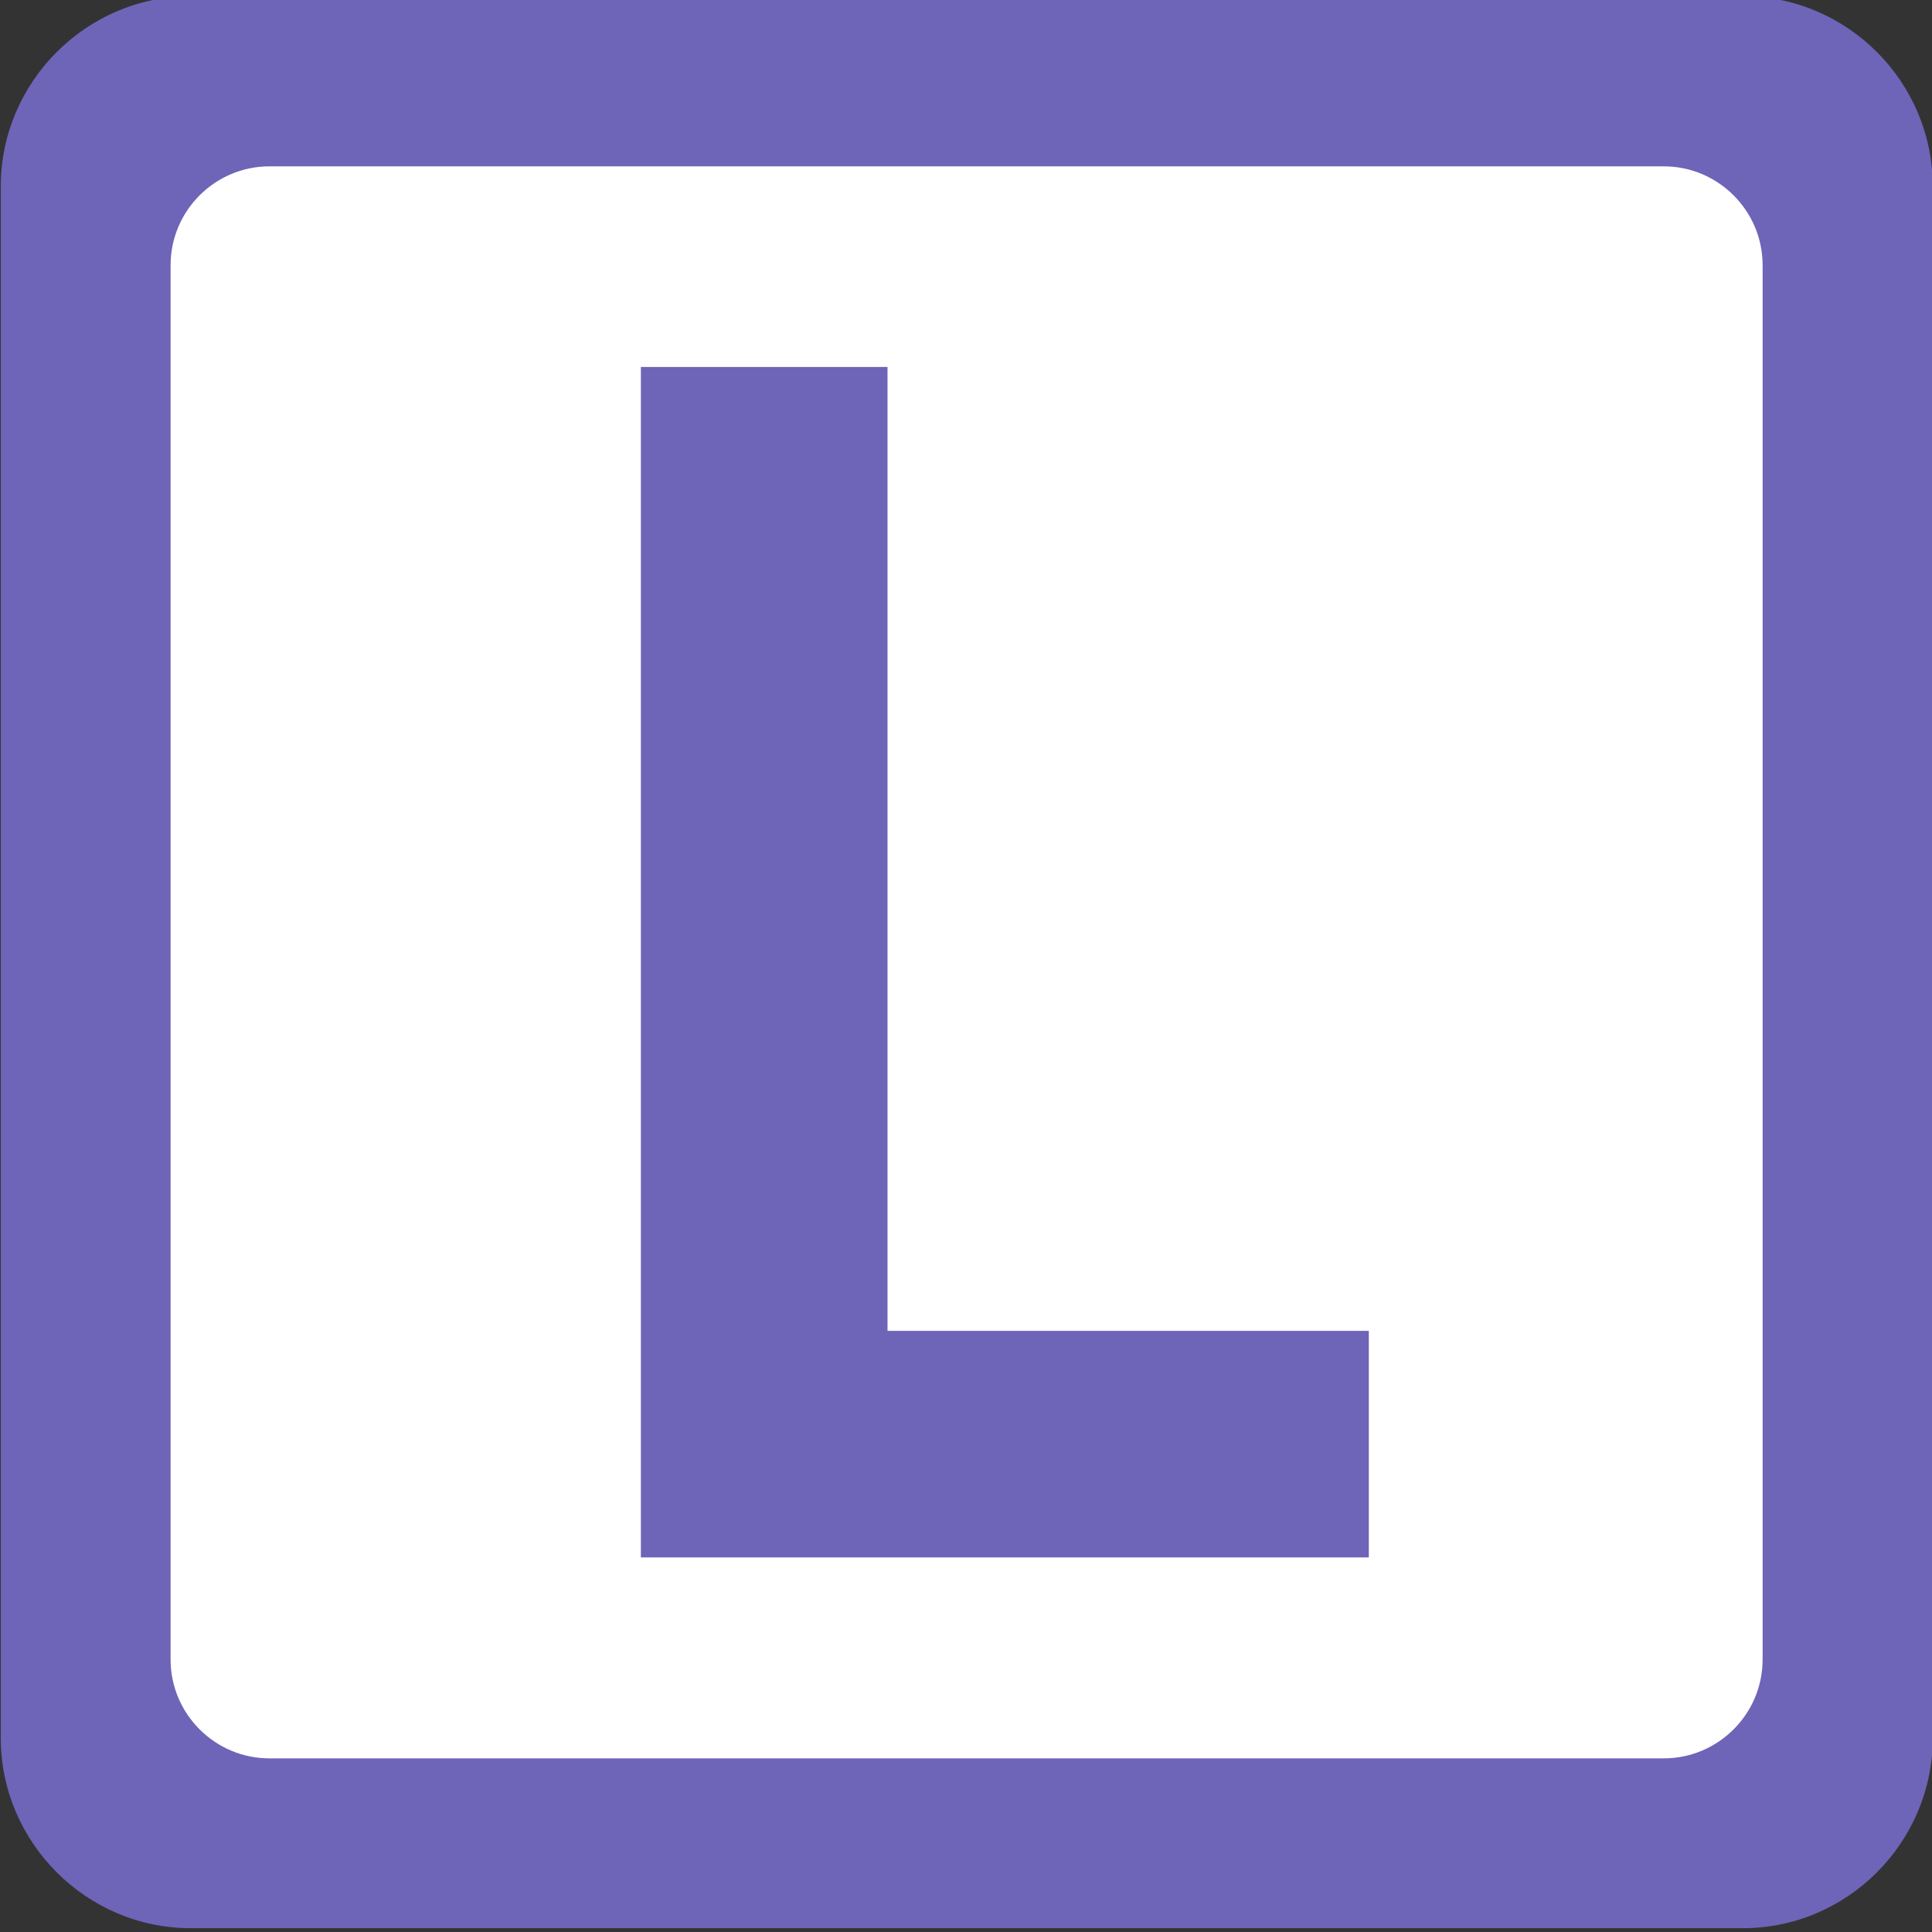
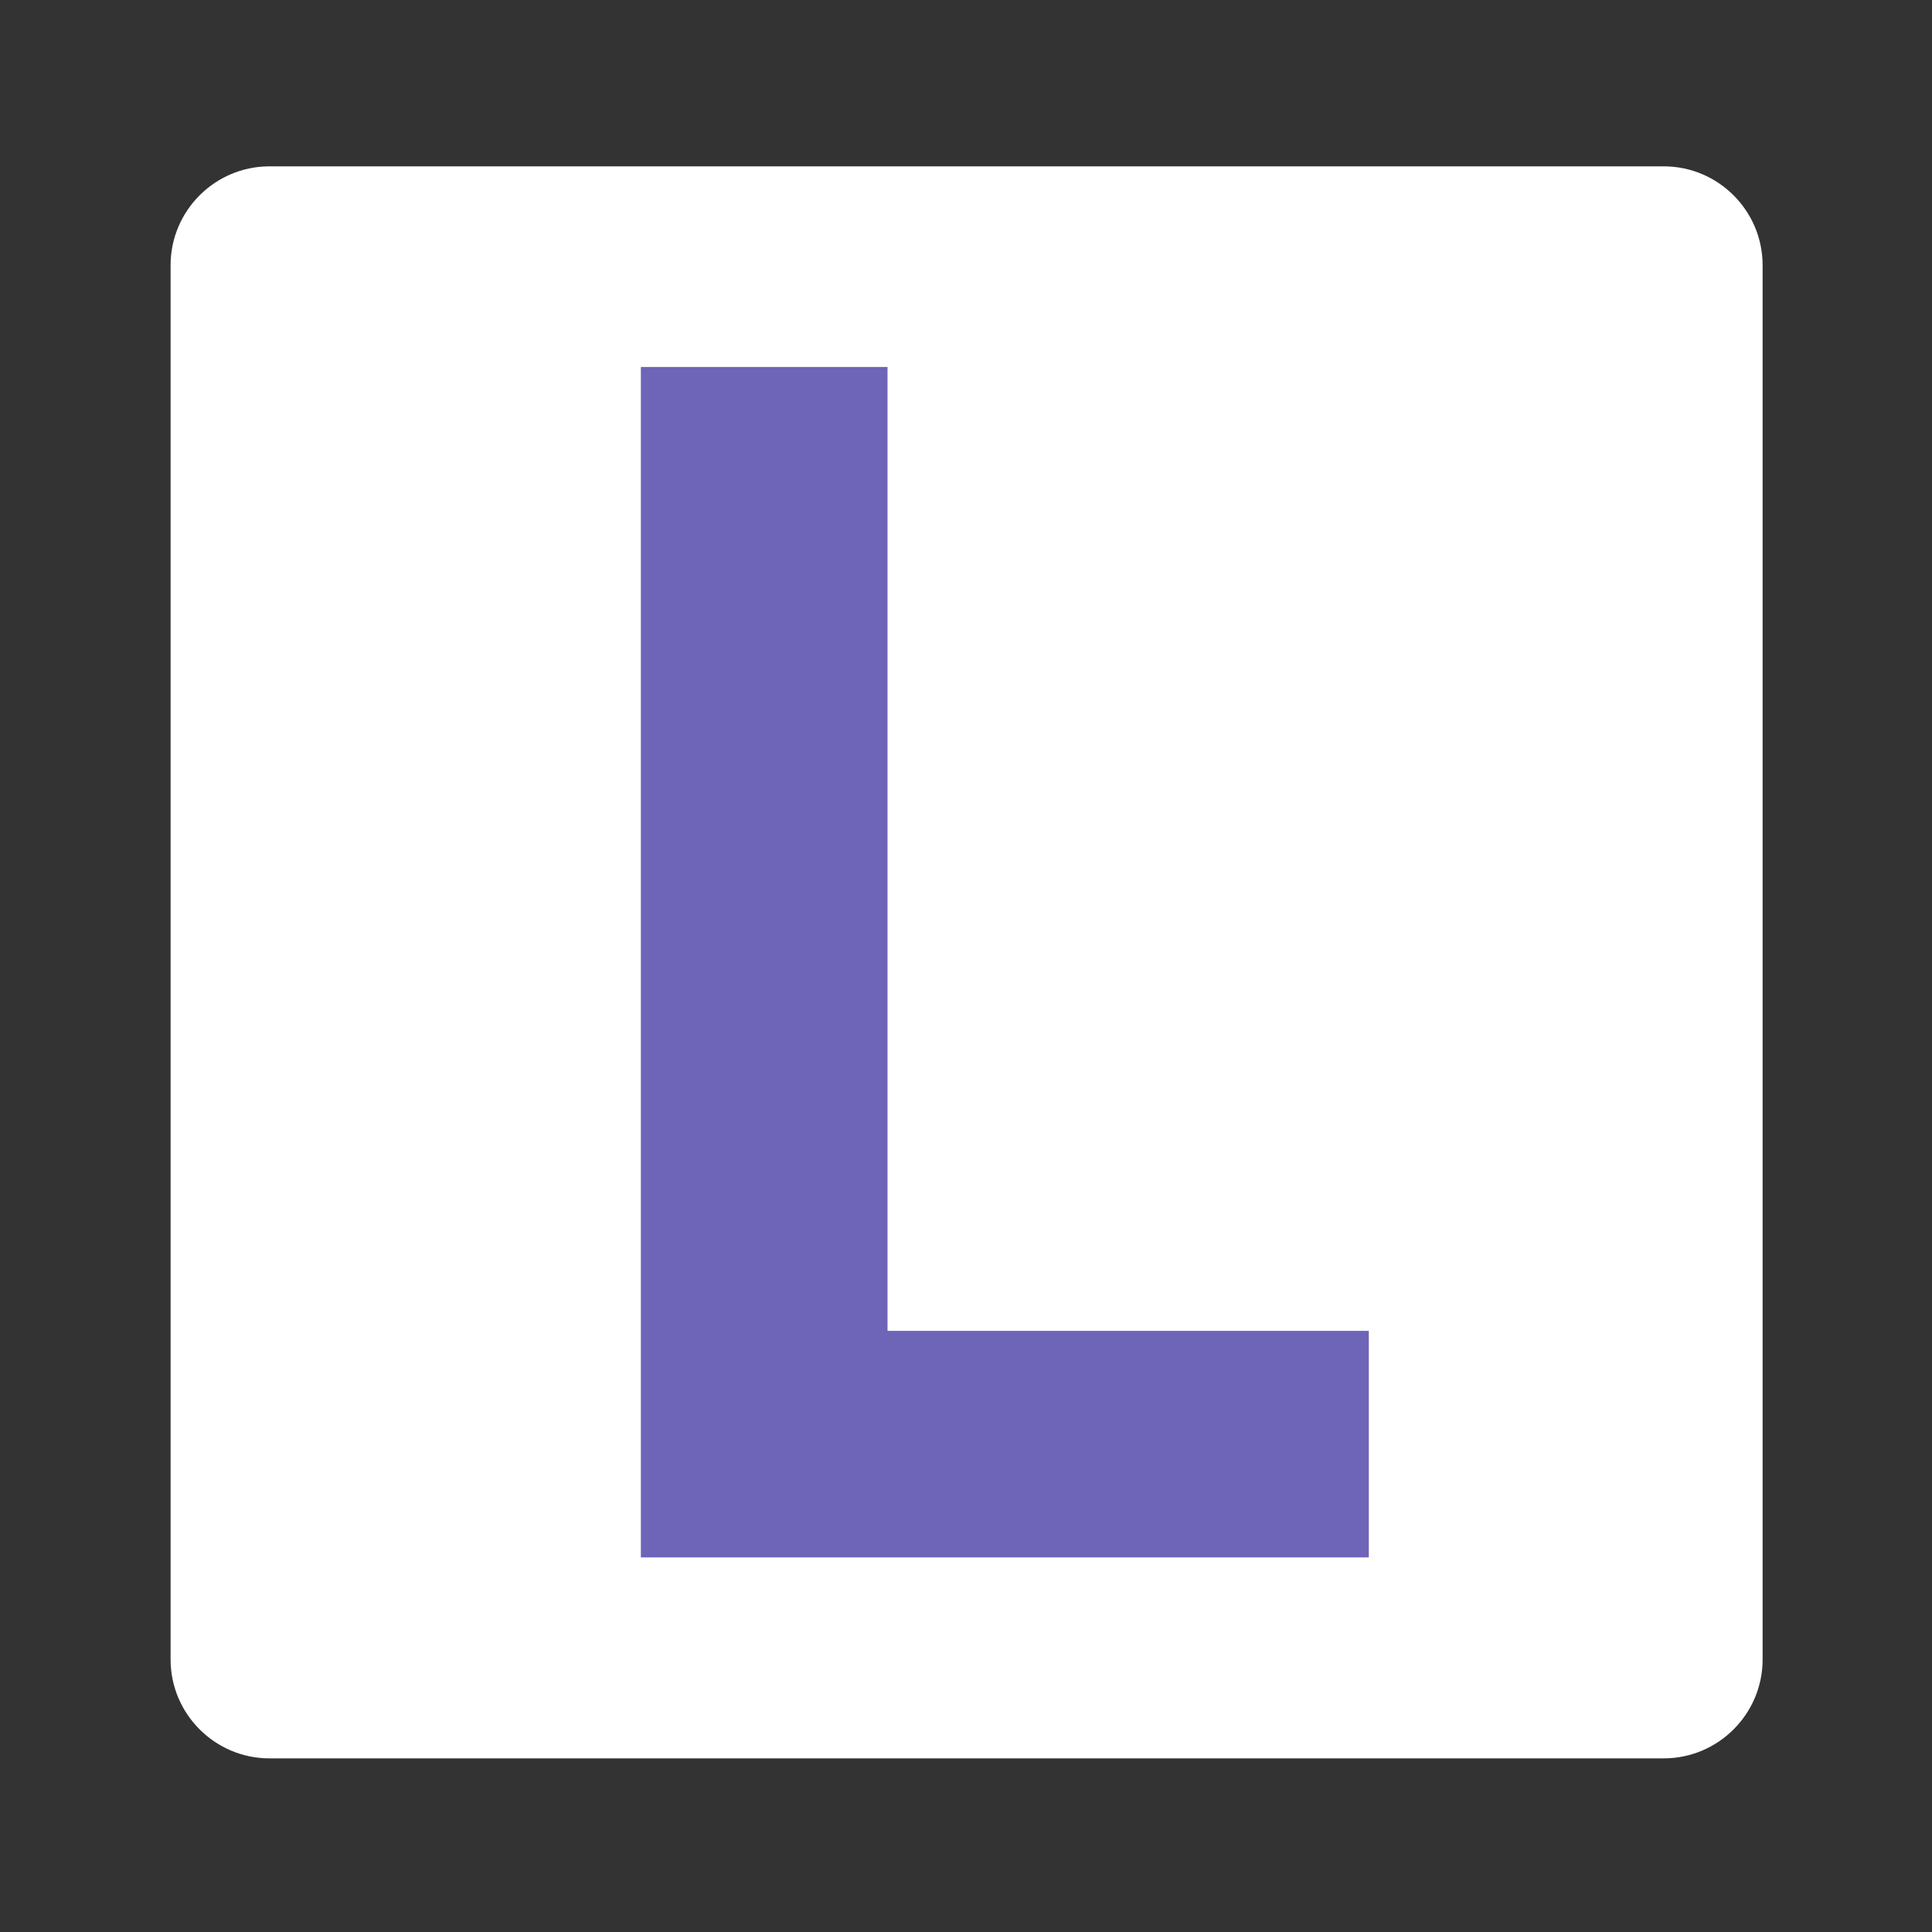
<svg xmlns="http://www.w3.org/2000/svg" xmlns:ns1="http://www.inkscape.org/namespaces/inkscape" xmlns:ns2="http://sodipodi.sourceforge.net/DTD/sodipodi-0.dtd" ns1:version="1.0beta1 (76ce730, 2019-10-19)" ns2:docname="IDF Train L logo.svg" viewBox="0 0 116 116" height="116" width="116" xml:space="preserve" id="svg10" version="1.1">
  <rect x="0" y="0" width="116" height="116" fill="#333333" stroke="none" />
  <defs id="defs276" />
  <ns2:namedview ns1:current-layer="svg10" ns1:window-maximized="0" ns1:window-y="23" ns1:window-x="0" ns1:cy="520" ns1:cx="-160" ns1:zoom="0.35" showgrid="false" id="namedview12" ns1:window-height="788" ns1:window-width="1440" ns1:pageshadow="2" ns1:pageopacity="0" guidetolerance="10" gridtolerance="10" objecttolerance="10" borderopacity="1" ns1:document-rotation="0" bordercolor="#666666" pagecolor="#ffffff" />
  <g transform="matrix(1.333,0,0,-1.333,-3632.639,1544.598)" ns1:label="Guide_Tram_juin2017_MEL" ns1:groupmode="layer" id="g18" />
  <g id="g420" transform="matrix(19.46,0,0,-19.46,-4016.499,25075.343)" style="opacity:1;stop-opacity:1">
-     <path ns1:connector-curvature="0" id="path42126" style="opacity:1;fill:#6e64b8;fill-opacity:1;fill-rule:nonzero;stroke:none;stop-opacity:1" d="m 212.361,1283.196 c 0,-0.323 -0.264,-0.587 -0.586,-0.587 h -4.789 c -0.321,0 -0.586,0.264 -0.586,0.587 v 4.787 c 0,0.323 0.265,0.587 0.586,0.587 h 4.789 c 0.322,0 0.586,-0.264 0.586,-0.587 z" />
    <path ns1:connector-curvature="0" id="path42130" style="opacity:1;fill:#ffffff;fill-opacity:1;fill-rule:nonzero;stroke:none;stop-opacity:1" d="m 211.836,1283.438 c 0,-0.168 -0.137,-0.305 -0.305,-0.305 h -4.302 c -0.168,0 -0.305,0.137 -0.305,0.305 v 4.302 c 0,0.168 0.137,0.305 0.305,0.305 h 4.302 c 0.168,0 0.305,-0.137 0.305,-0.305 z" />
    <path ns1:connector-curvature="0" id="path42134" style="opacity:1;fill:#6e64b8;fill-opacity:1;fill-rule:nonzero;stroke:none;stop-opacity:1" d="m 208.375,1287.426 h 0.761 v -2.974 h 1.485 v -0.699 h -2.246 z" />
  </g>
  <style id="style79" type="text/css">
	.st0{fill-rule:evenodd;clip-rule:evenodd;fill:#6E491E;}
</style>
</svg>